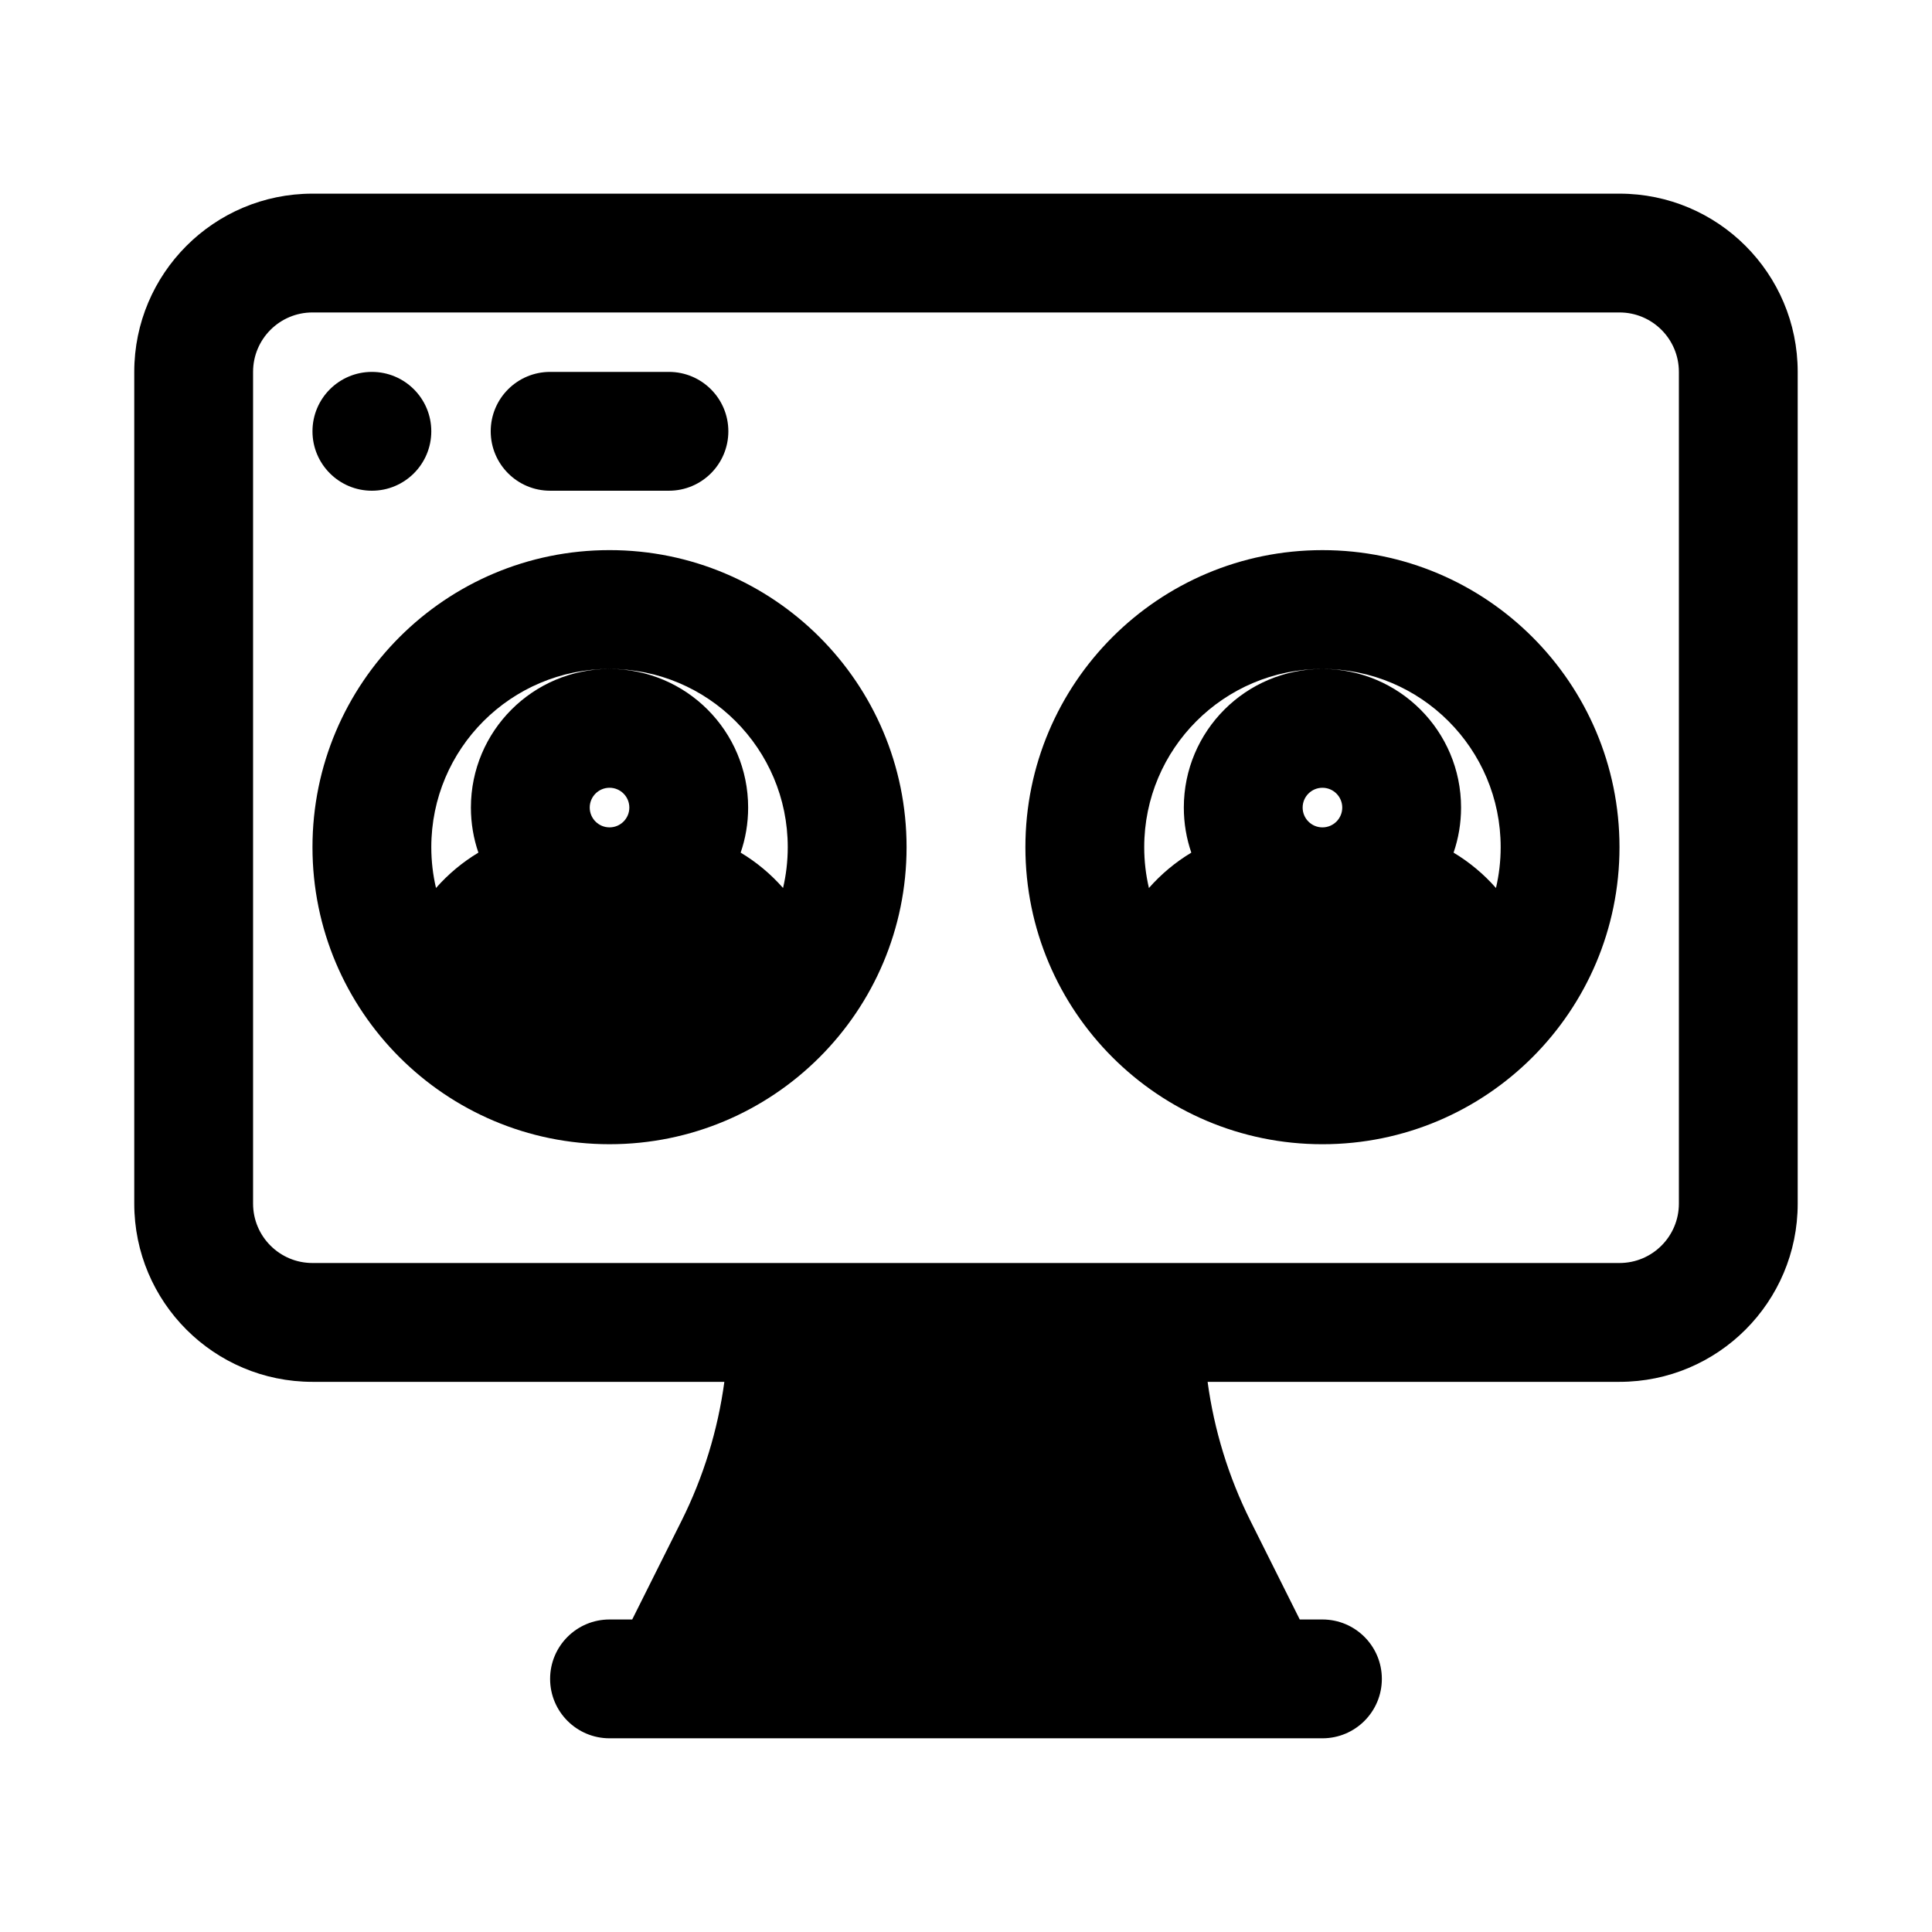
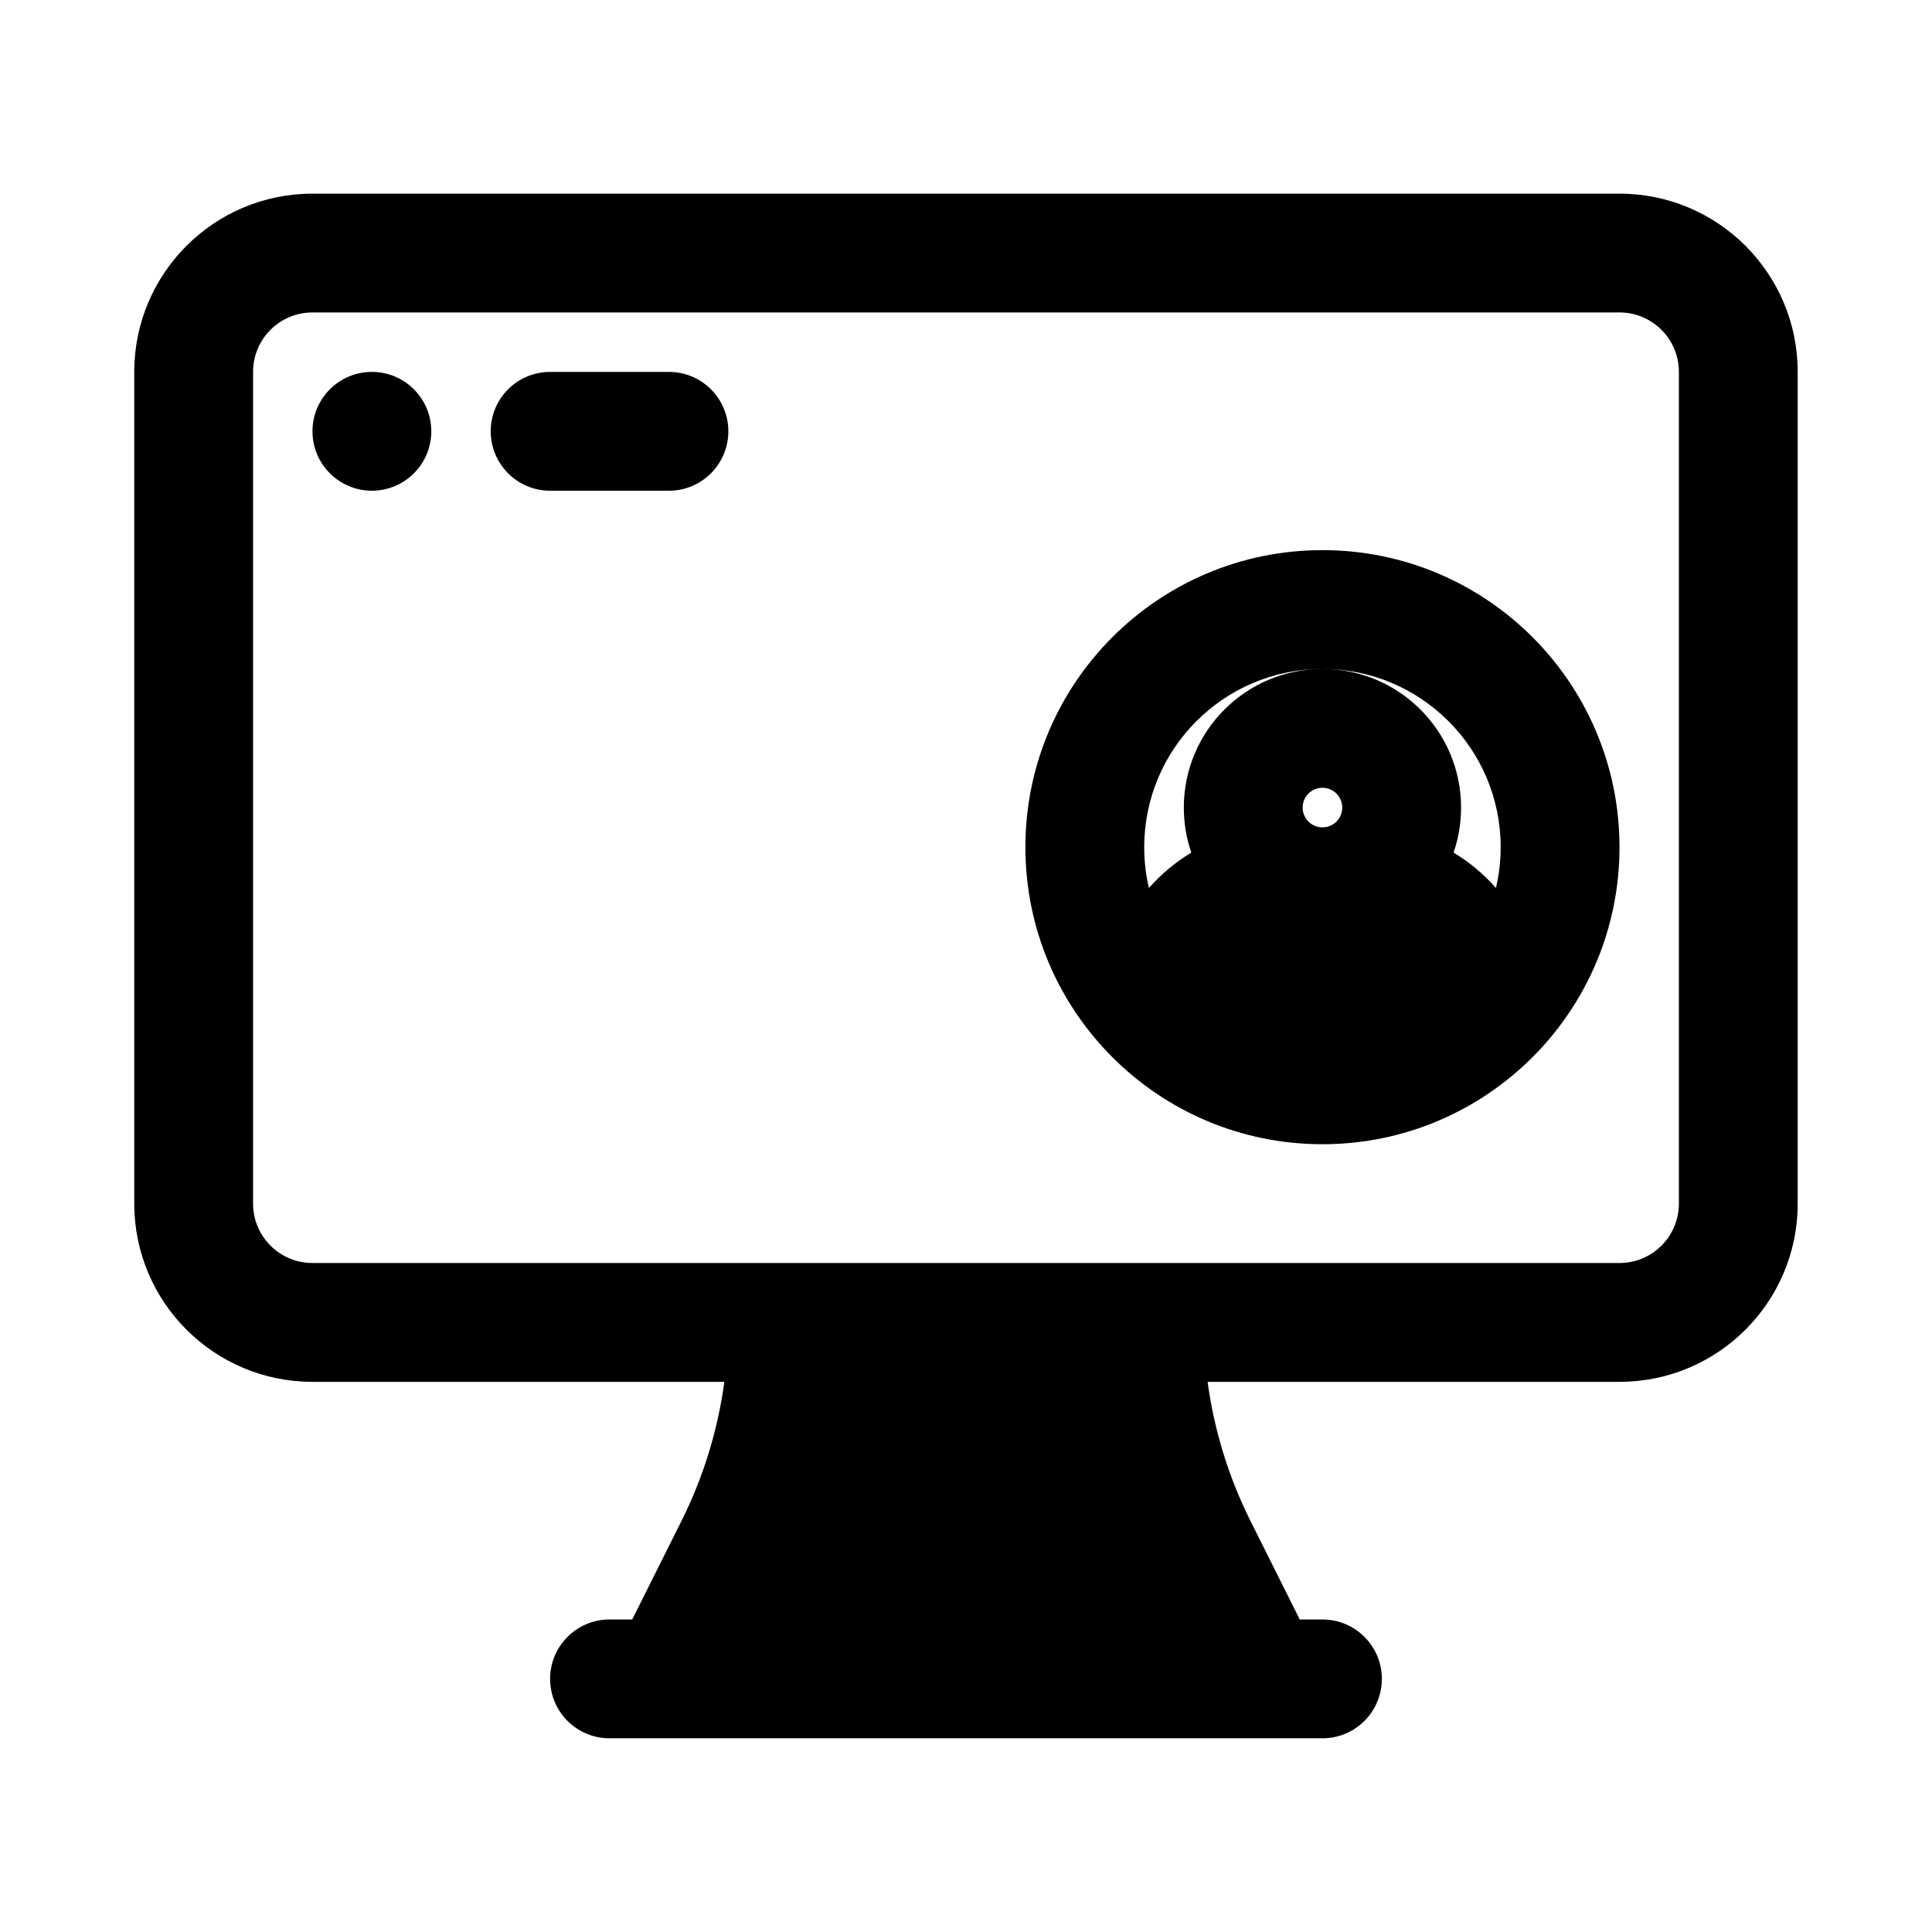
<svg xmlns="http://www.w3.org/2000/svg" fill="#000000" width="800px" height="800px" version="1.1" viewBox="144 144 512 512">
  <g>
    <path d="m337.02 258.3c0-8.695-7.051-15.742-15.746-15.742h-31.488c-8.695 0-15.742 7.047-15.742 15.742 0 8.695 7.047 15.746 15.742 15.746h31.488c8.695 0 15.746-7.051 15.746-15.746z" />
-     <path d="m226.81 368.51c0-43.477 35.246-78.723 78.723-78.723 43.477 0 78.719 35.246 78.719 78.723 0 43.473-35.242 78.719-78.719 78.719-43.477 0-78.723-35.246-78.723-78.719zm78.723-47.234c-26.086 0-47.234 21.148-47.234 47.234 0 3.719 0.434 7.344 1.246 10.816 3.231-3.672 7.019-6.84 11.234-9.371-1.285-3.742-1.984-7.762-1.984-11.941 0-20.289 16.449-36.738 36.738-36.738zm0 0c26.086 0 47.23 21.148 47.23 47.234 0 3.719-0.43 7.344-1.246 10.816-3.227-3.672-7.016-6.844-11.234-9.371 1.289-3.742 1.984-7.762 1.984-11.941 0-20.289-16.445-36.738-36.734-36.738zm0 31.488c-2.898 0-5.25 2.352-5.25 5.25s2.352 5.246 5.25 5.246c2.898 0 5.246-2.348 5.246-5.246s-2.348-5.25-5.246-5.25z" fill-rule="evenodd" />
    <path d="m494.46 289.79c-43.473 0-78.719 35.246-78.719 78.723 0 43.473 35.246 78.719 78.719 78.719 43.477 0 78.723-35.246 78.723-78.719 0-43.477-35.246-78.723-78.723-78.723zm-47.23 78.723c0-26.086 21.145-47.234 47.23-47.234-20.289 0-36.734 16.449-36.734 36.738 0 4.18 0.699 8.199 1.984 11.941-4.215 2.531-8.008 5.699-11.234 9.371-0.816-3.473-1.246-7.098-1.246-10.816zm47.23-47.234c20.293 0 36.738 16.449 36.738 36.738 0 4.18-0.699 8.199-1.984 11.941 4.215 2.527 8.008 5.699 11.234 9.371 0.812-3.473 1.246-7.098 1.246-10.816 0-26.086-21.145-47.234-47.234-47.234zm-5.246 36.738c0-2.898 2.348-5.25 5.246-5.25 2.898 0 5.25 2.352 5.25 5.25s-2.352 5.246-5.25 5.246c-2.898 0-5.246-2.348-5.246-5.246z" fill-rule="evenodd" />
    <path d="m226.81 258.3c0 8.695 7.051 15.746 15.746 15.746 8.695 0 15.742-7.051 15.742-15.746 0-8.695-7.047-15.742-15.742-15.742-8.695 0-15.746 7.047-15.746 15.742z" />
    <path d="m226.81 195.32c-26.086 0-47.23 21.148-47.23 47.234v220.42c0 26.086 21.145 47.23 47.23 47.23h109.15c-1.73 12.797-5.555 25.254-11.363 36.867l-13.055 26.109h-6.012c-8.695 0-15.746 7.047-15.746 15.742 0 8.695 7.051 15.746 15.746 15.746h188.93c8.699 0 15.746-7.051 15.746-15.746 0-8.695-7.047-15.742-15.746-15.742h-6.012l-13.055-26.109c-5.805-11.613-9.633-24.07-11.363-36.867h109.15c26.086 0 47.23-21.145 47.23-47.23v-220.42c0-26.086-21.145-47.234-47.23-47.234zm346.37 283.39c8.695 0 15.742-7.047 15.742-15.742v-220.42c0-8.695-7.047-15.746-15.742-15.746h-346.37c-8.695 0-15.742 7.051-15.742 15.746v220.42c0 8.695 7.047 15.742 15.742 15.742z" fill-rule="evenodd" />
  </g>
</svg>